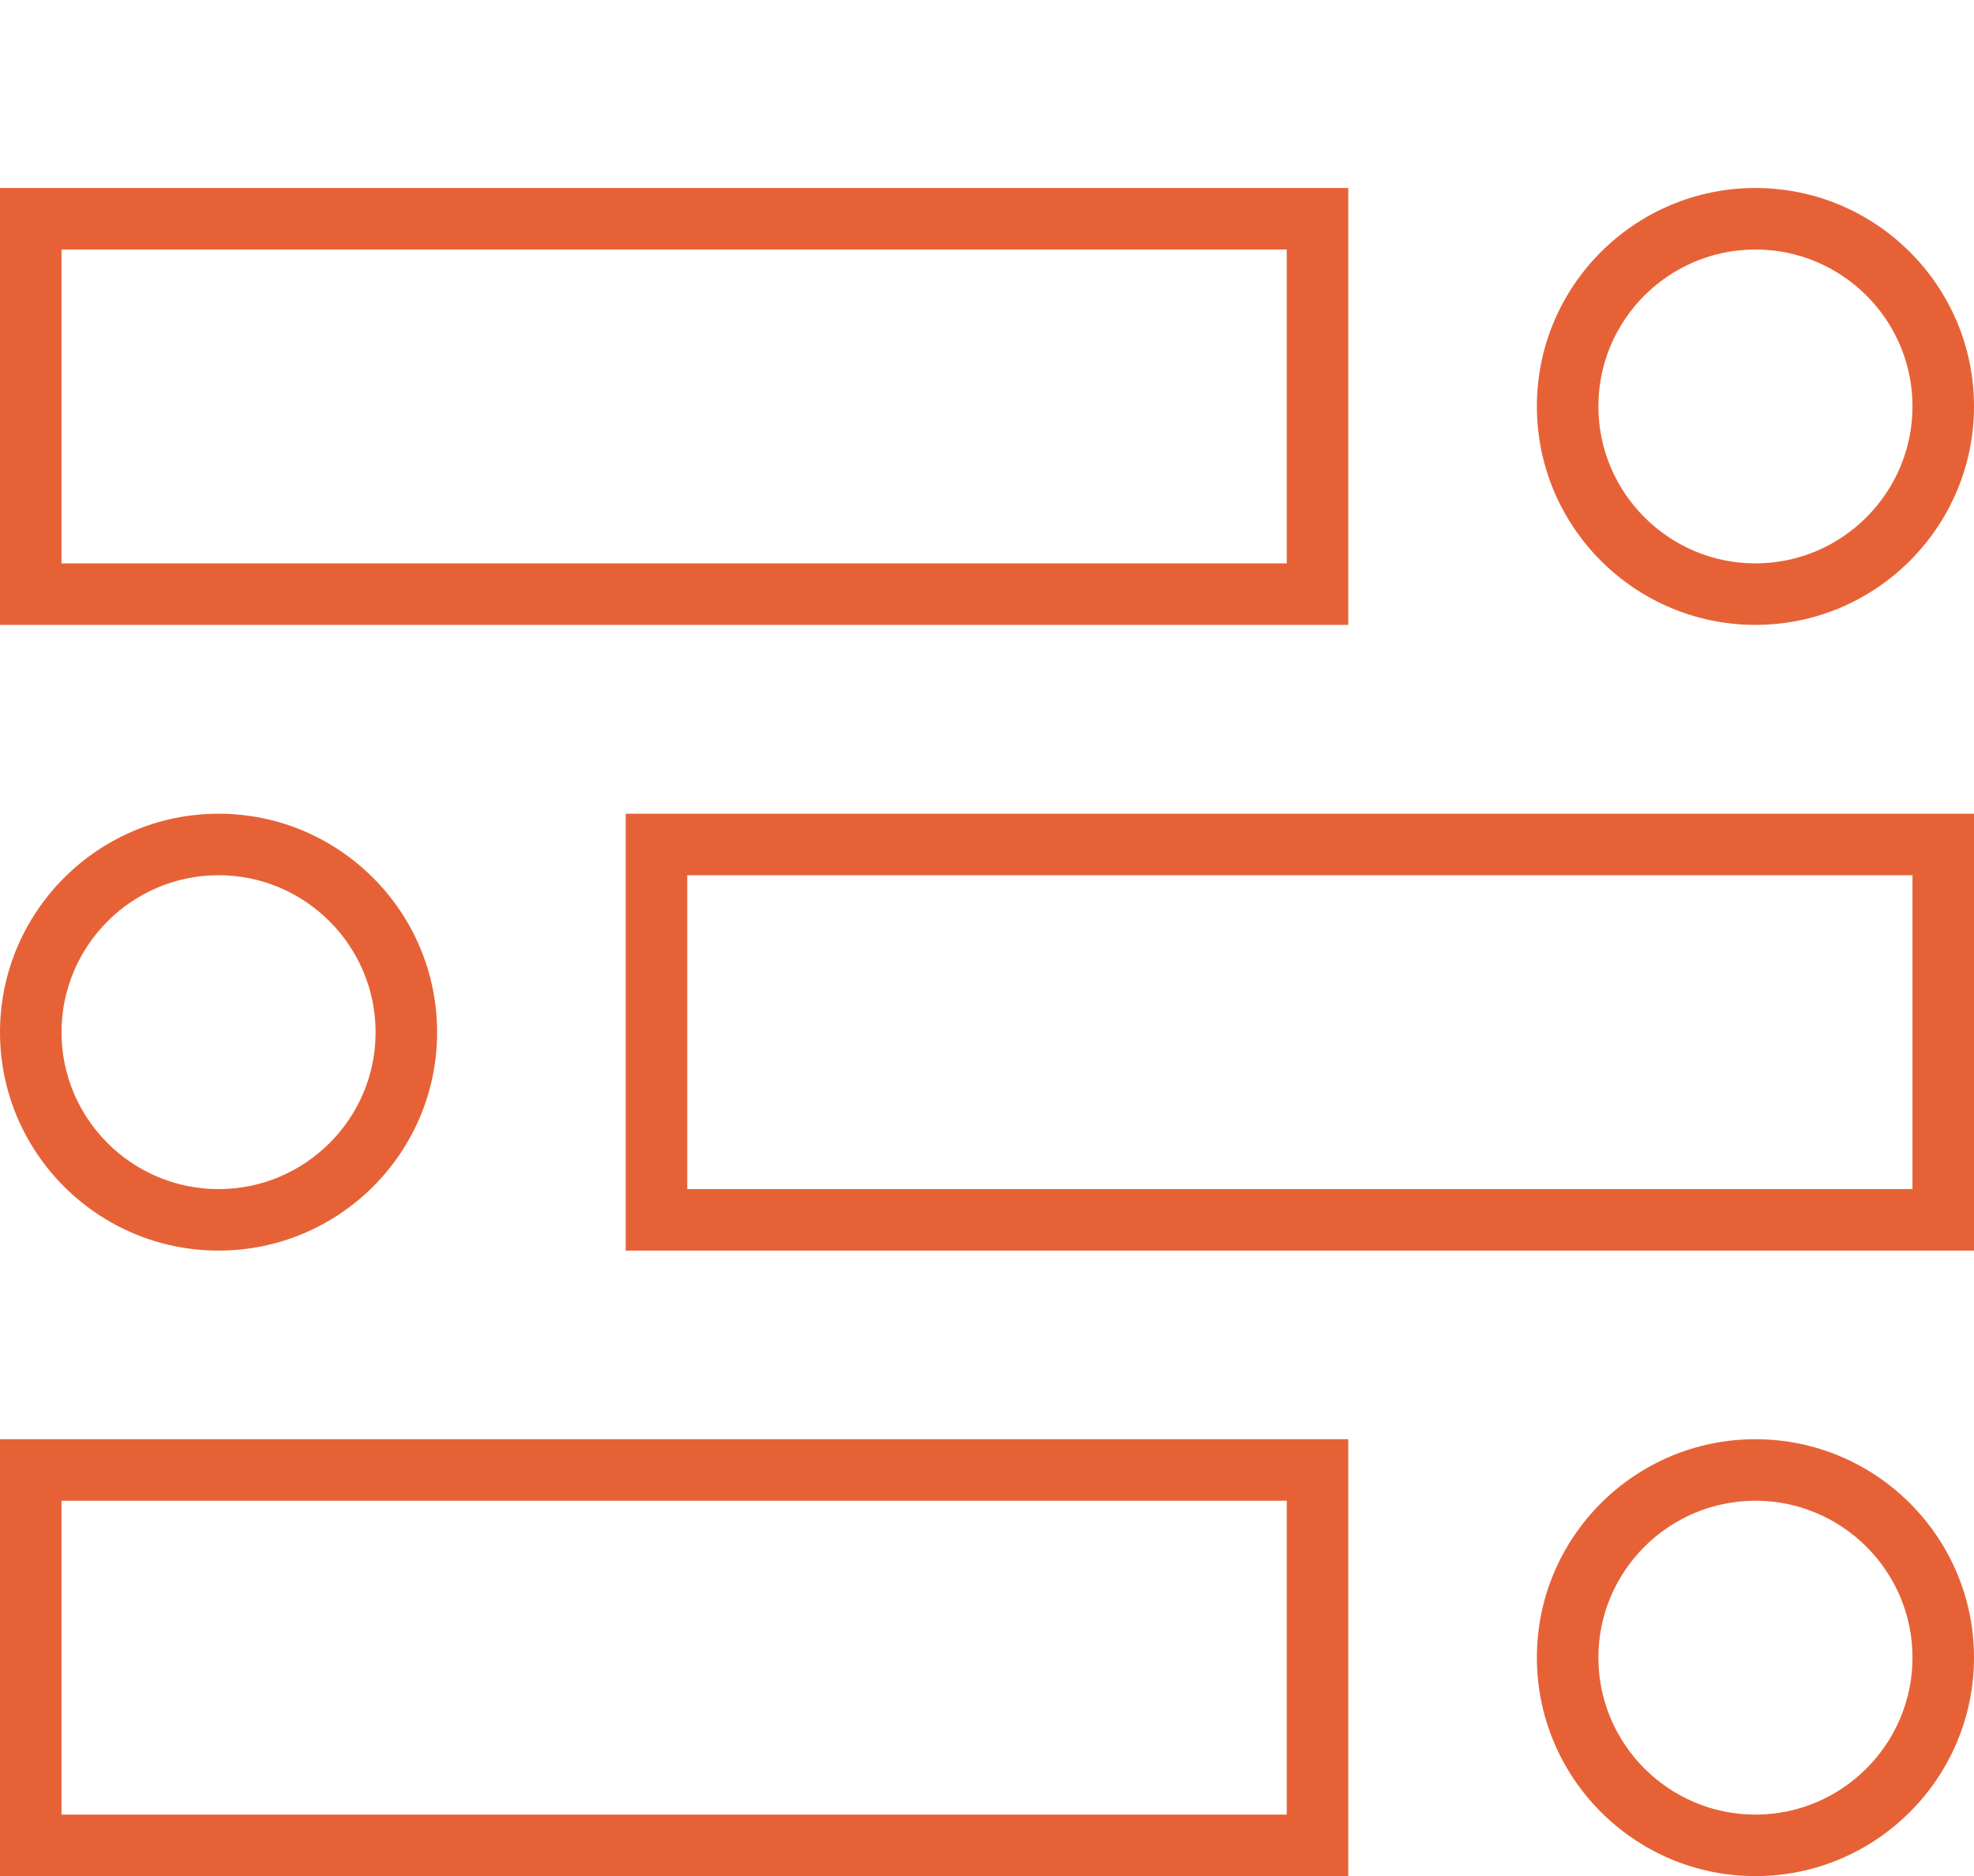
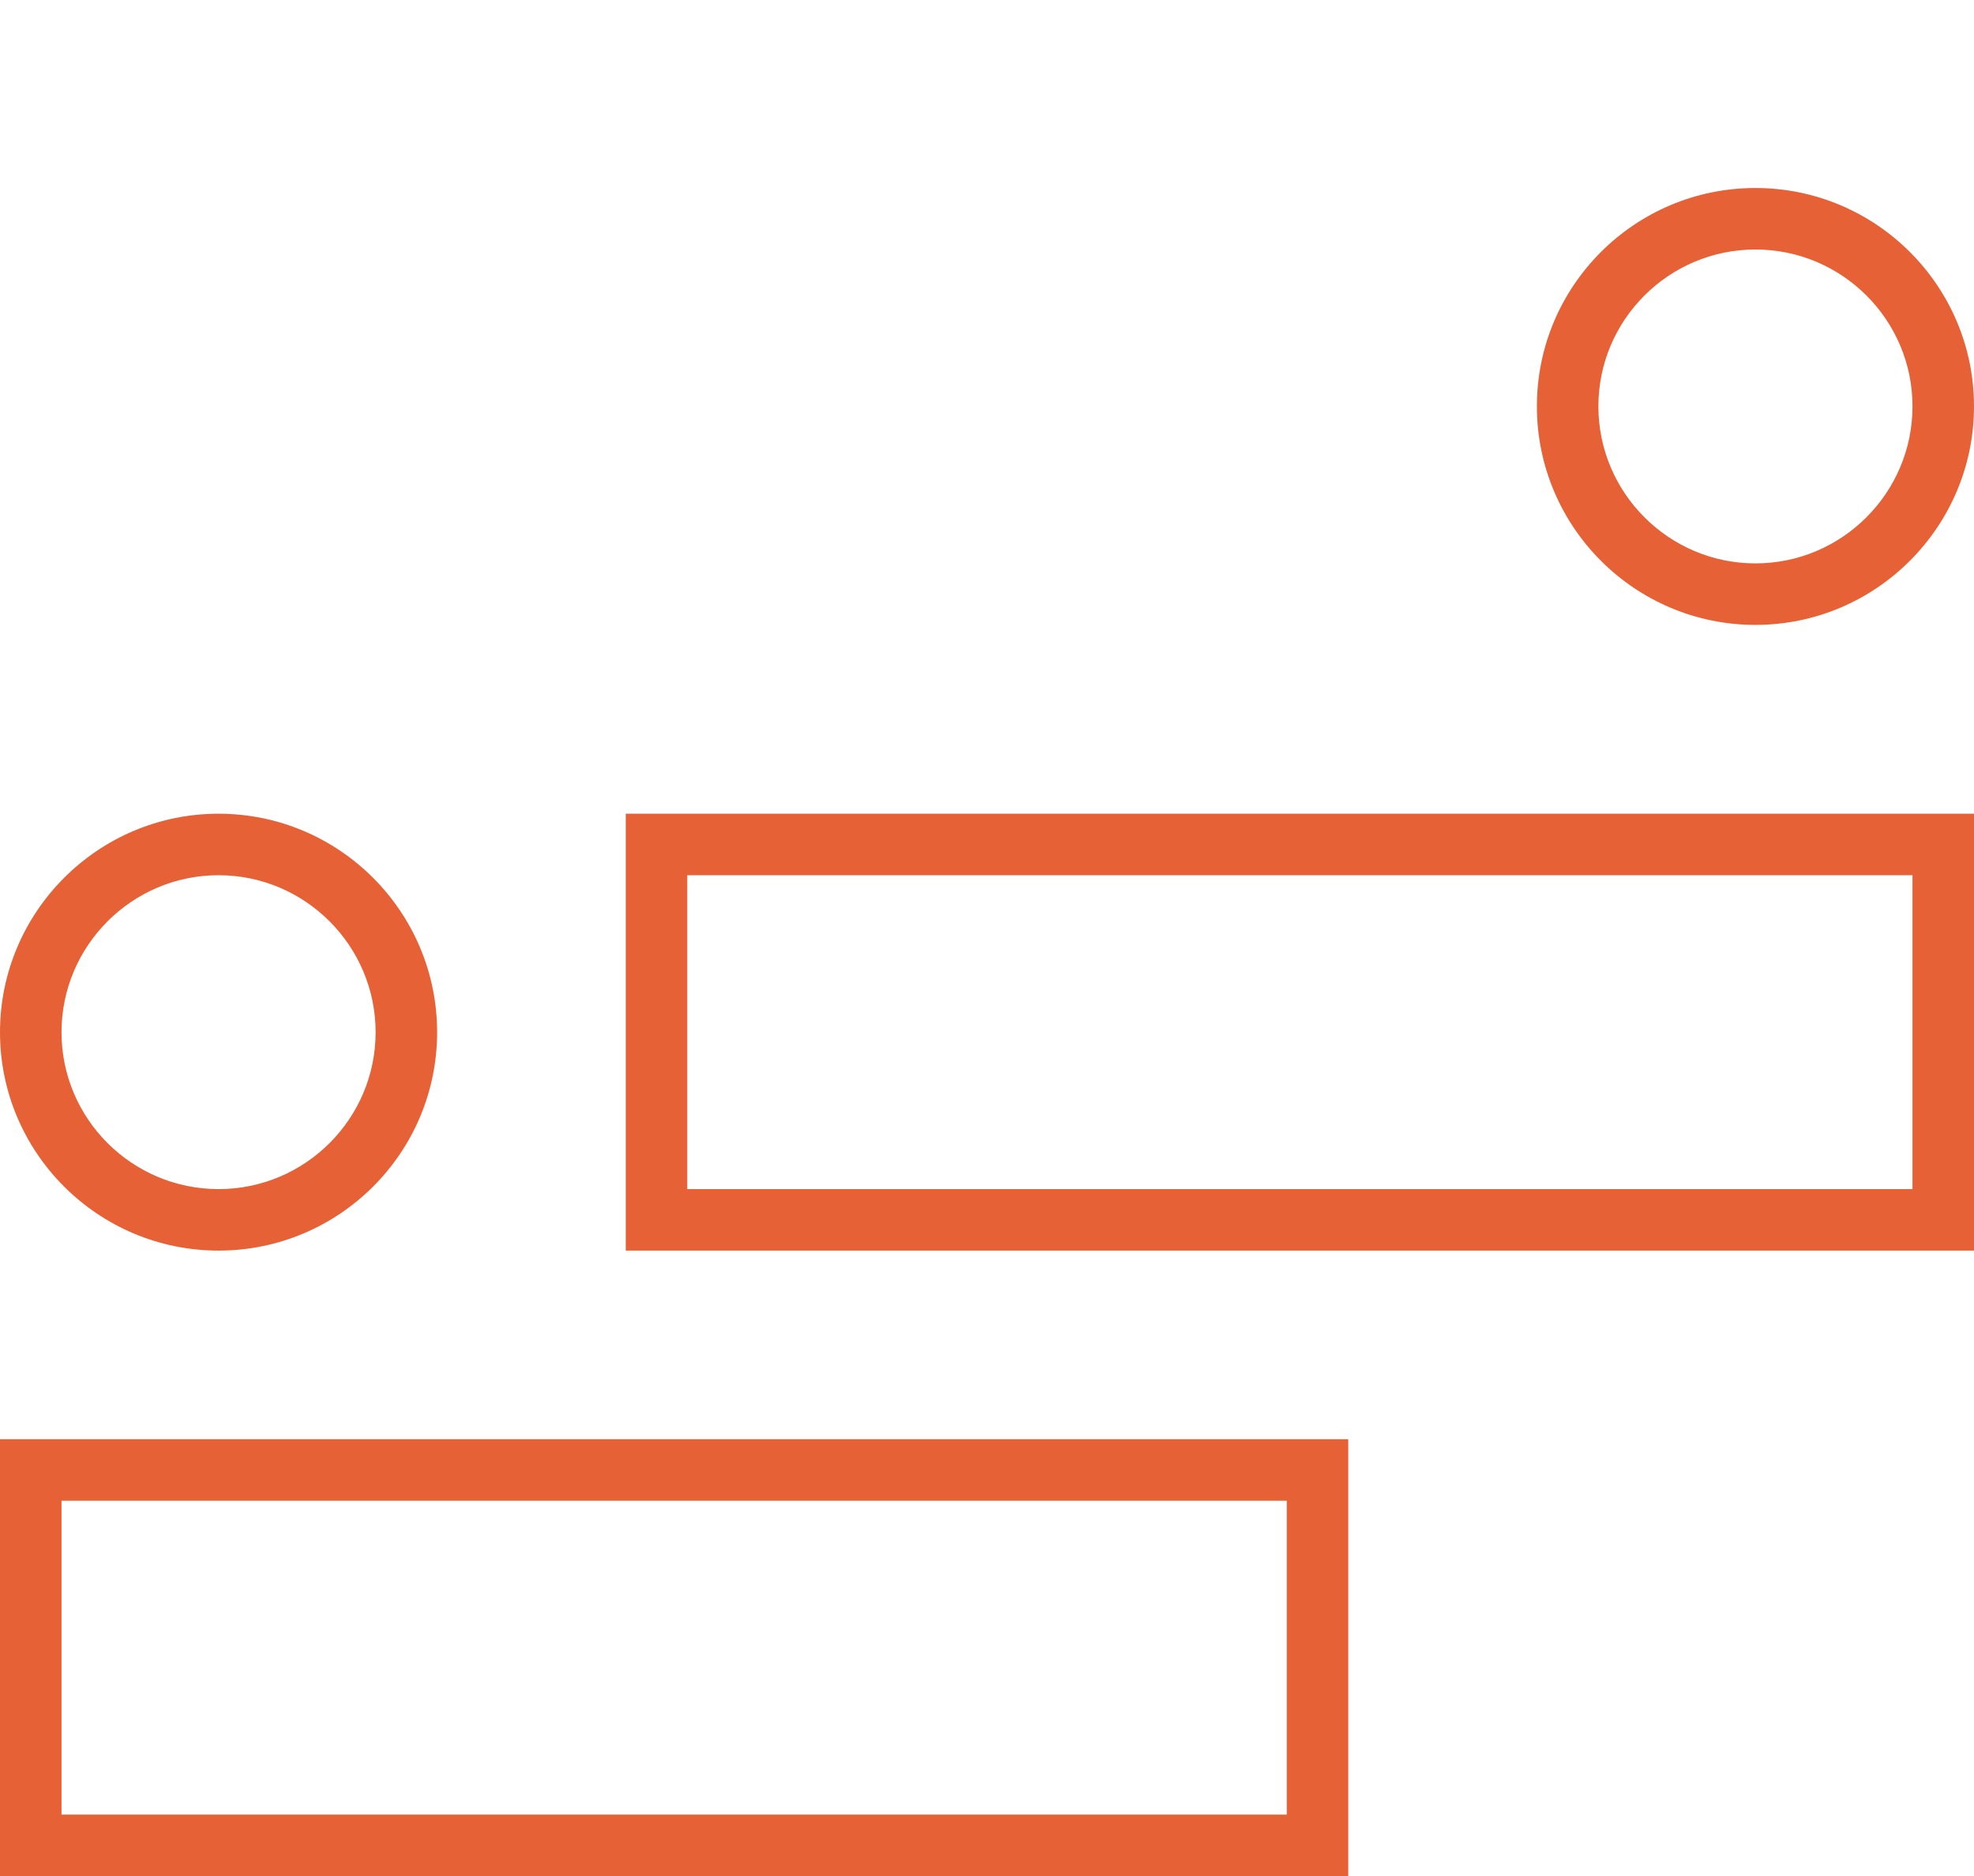
<svg xmlns="http://www.w3.org/2000/svg" id="Isolation_Mode" version="1.1" viewBox="0 0 96.28 91.51">
  <g id="Vector_14">
-     <path d="M65.76,30.48H0V9.17h65.76v21.31ZM3,27.48h59.76v-15.31H3v15.31Z" fill="#e66236" />
-   </g>
+     </g>
  <g id="Vector_17">
    <path d="M85.62,30.48c-5.88,0-10.66-4.78-10.66-10.66s4.78-10.65,10.66-10.65,10.66,4.78,10.66,10.65-4.78,10.66-10.66,10.66ZM85.62,12.17c-4.22,0-7.66,3.43-7.66,7.65s3.44,7.66,7.66,7.66,7.66-3.44,7.66-7.66-3.44-7.65-7.66-7.65Z" fill="#e66236" />
  </g>
  <g id="Vector_141">
    <path d="M65.76,91.51H0v-21.31h65.76v21.31ZM3,88.51h59.76v-15.31H3v15.31Z" fill="#e66236" />
  </g>
  <g id="Vector_171">
-     <path d="M85.62,91.51c-5.88,0-10.66-4.78-10.66-10.66s4.78-10.65,10.66-10.65,10.66,4.78,10.66,10.65-4.78,10.66-10.66,10.66ZM85.62,73.2c-4.22,0-7.66,3.43-7.66,7.65s3.44,7.66,7.66,7.66,7.66-3.44,7.66-7.66-3.44-7.65-7.66-7.65Z" fill="#e66236" />
-   </g>
+     </g>
  <g id="Vector_142">
    <path d="M96.28,61H30.52v-21.31h65.76v21.31ZM33.52,58h59.76v-15.31h-59.76v15.31Z" fill="#e66236" />
  </g>
  <g id="Vector_172">
    <path d="M10.66,61c-5.88,0-10.66-4.78-10.66-10.65s4.78-10.66,10.66-10.66,10.66,4.78,10.66,10.66-4.78,10.65-10.66,10.65ZM10.66,42.69c-4.22,0-7.66,3.44-7.66,7.66s3.44,7.65,7.66,7.65,7.66-3.43,7.66-7.65-3.44-7.66-7.66-7.66Z" fill="#e66236" />
  </g>
</svg>